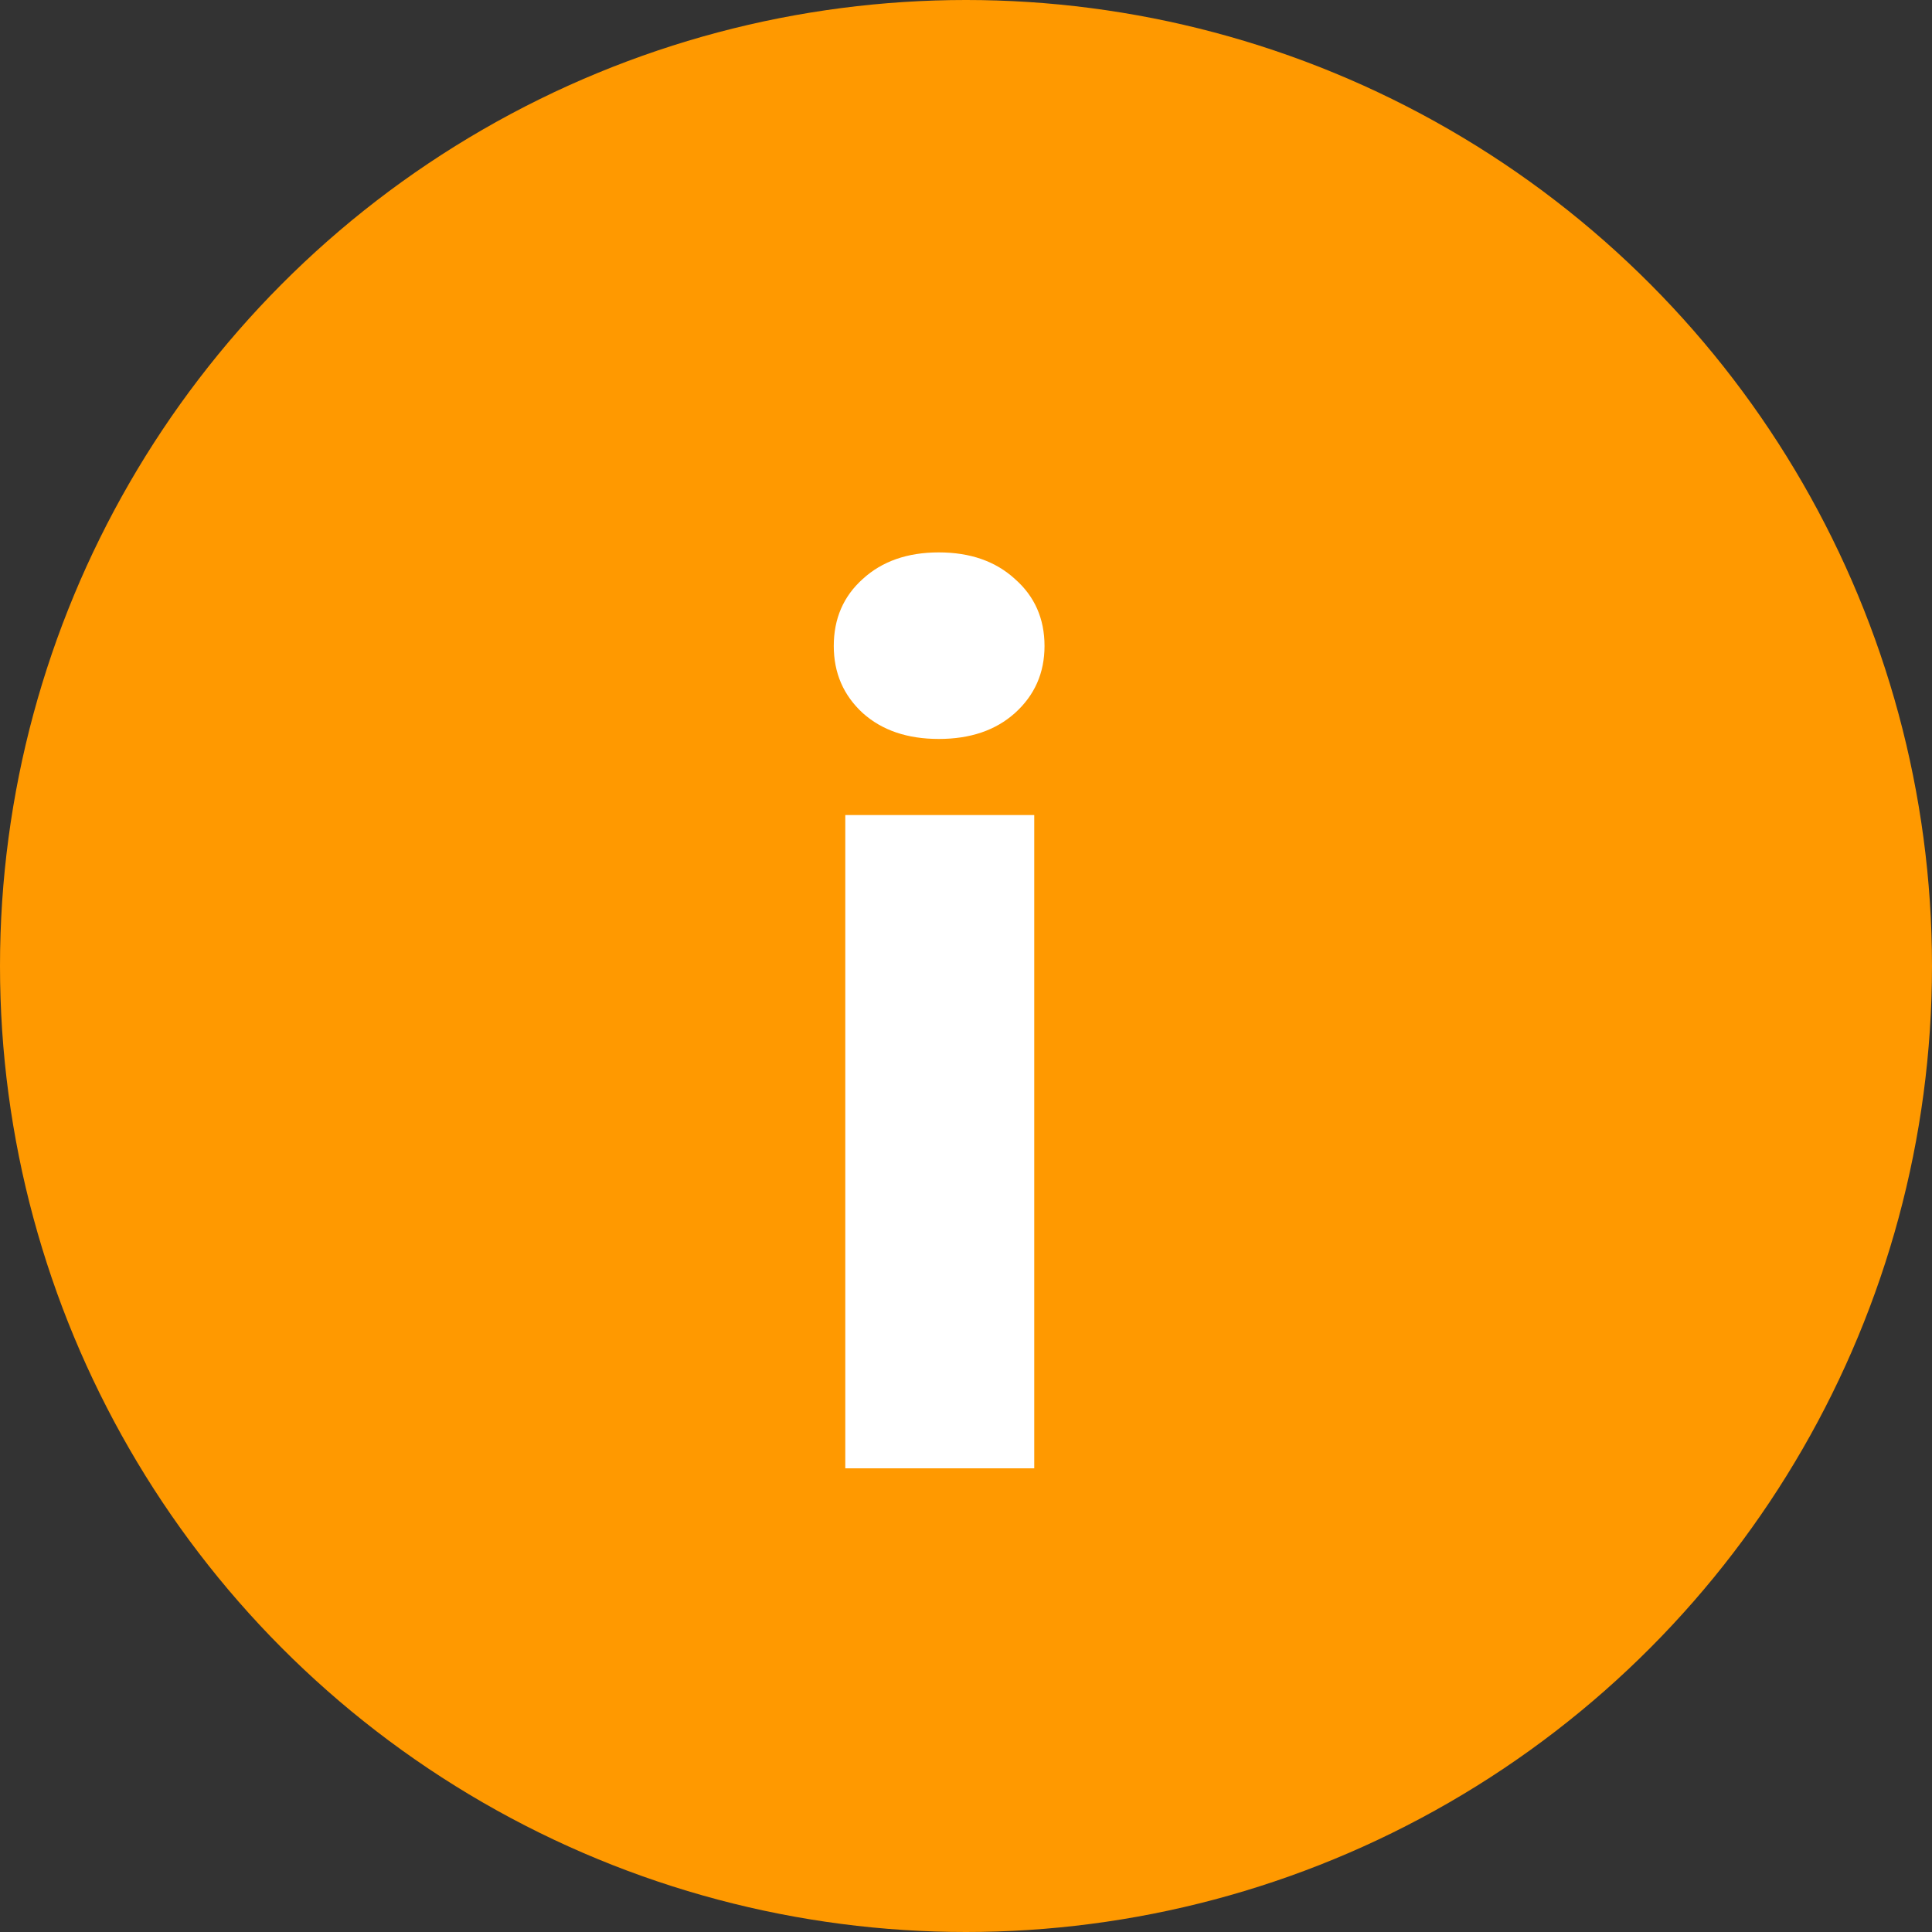
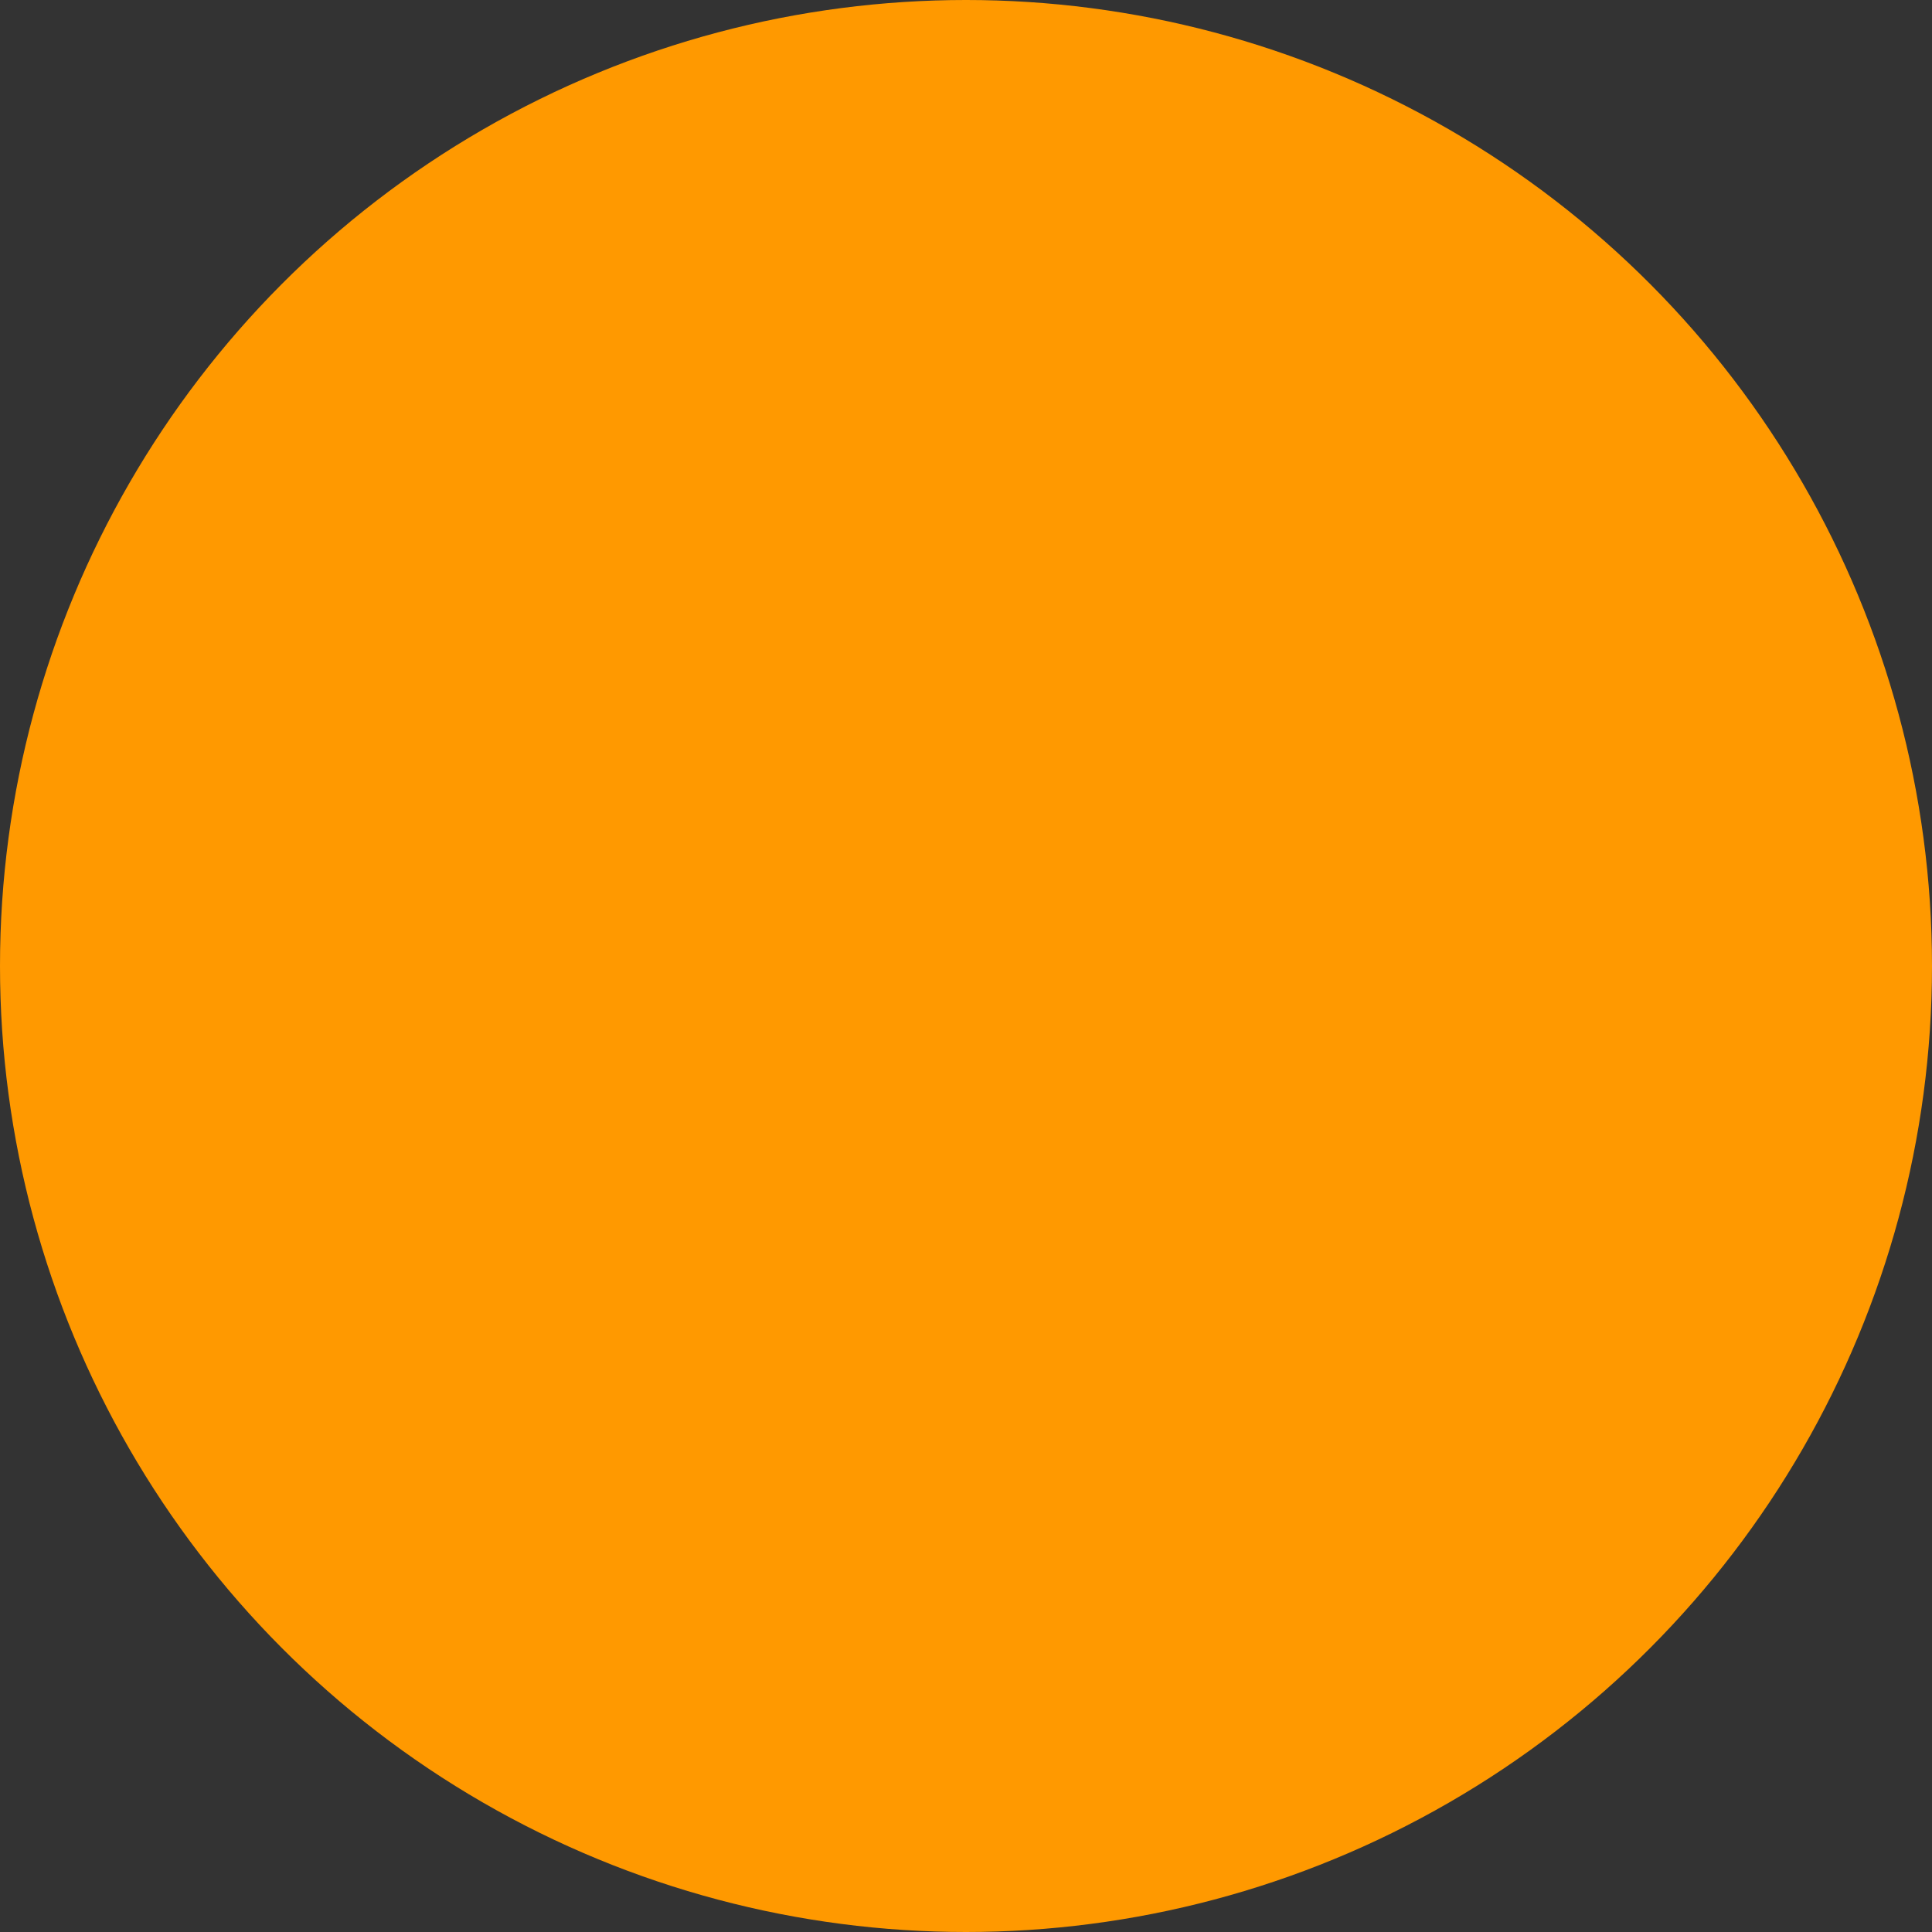
<svg xmlns="http://www.w3.org/2000/svg" width="25" height="25" viewBox="0 0 25 25" fill="none">
  <rect x="0" y="0" width="25" height="25" fill="#333333" stroke="none" />
  <circle cx="12.5" cy="12.5" r="12.5" fill="#FF9900" />
-   <path d="M13.383 10.547V19H10.938V10.547H13.383ZM10.789 8.359C10.789 8.005 10.914 7.716 11.164 7.492C11.414 7.263 11.742 7.148 12.148 7.148C12.555 7.148 12.883 7.263 13.133 7.492C13.388 7.716 13.516 8.005 13.516 8.359C13.516 8.708 13.388 8.997 13.133 9.227C12.883 9.451 12.555 9.562 12.148 9.562C11.742 9.562 11.414 9.451 11.164 9.227C10.914 8.997 10.789 8.708 10.789 8.359Z" fill="white" />
</svg>